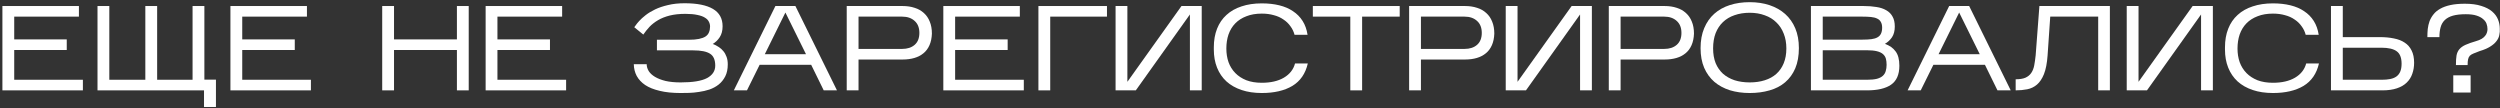
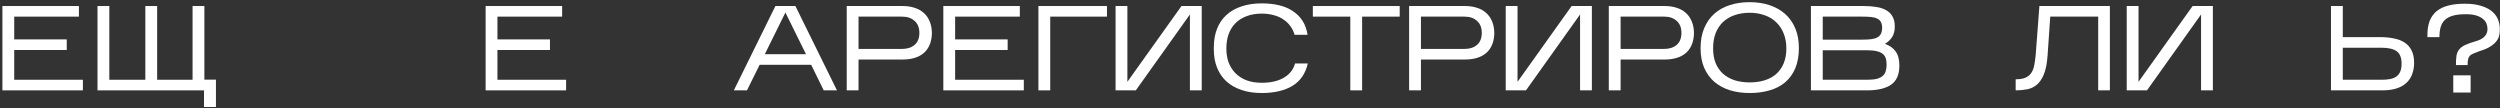
<svg xmlns="http://www.w3.org/2000/svg" width="830" height="36" viewBox="0 0 830 36" fill="none">
  <rect x="0" y="0" width="830" height="36" fill="#333333" stroke="none" />
  <path d="M27.52 26.48V30H0.8V2H26.2V5.52H4.72V13.08H22.16V16.6H4.72V26.48H27.52Z" fill="white" />
  <path d="M71.692 26.44V35.52H67.732V30H32.372V2H36.292V26.48H48.252V2H52.172V26.48H63.932V2H67.852V26.44H71.692Z" fill="white" />
-   <path d="M103.223 26.48V30H76.503V2H101.903V5.52H80.423V13.08H97.863V16.6H80.423V26.48H103.223Z" fill="white" />
-   <path d="M130.814 16.6V30H126.894V2H130.814V13.08H151.694V2H155.614V30H151.694V16.6H130.814Z" fill="white" />
  <path d="M187.95 26.48V30H161.23V2H186.63V5.52H165.15V13.08H182.59V16.6H165.15V26.48H187.95Z" fill="white" />
-   <path d="M241.62 21.36C241.62 22.933 241.34 24.267 240.78 25.36C240.22 26.453 239.487 27.36 238.58 28.08C237.7 28.773 236.687 29.32 235.54 29.72C234.394 30.093 233.234 30.36 232.06 30.52C230.914 30.707 229.794 30.813 228.7 30.84C227.634 30.867 226.714 30.88 225.94 30.88C223.274 30.88 220.967 30.64 219.02 30.16C217.074 29.707 215.474 29.067 214.22 28.24C212.967 27.387 212.02 26.373 211.38 25.2C210.767 24.027 210.447 22.733 210.42 21.32H214.7C214.7 22.093 214.927 22.853 215.38 23.6C215.834 24.32 216.527 24.96 217.46 25.52C218.394 26.08 219.567 26.533 220.98 26.88C222.394 27.2 224.06 27.36 225.98 27.36C230.007 27.36 232.927 26.88 234.74 25.92C236.554 24.933 237.46 23.56 237.46 21.8C237.46 19.88 236.887 18.56 235.74 17.84C234.594 17.093 232.727 16.72 230.14 16.72H218.1V13.2H228.7C230.034 13.2 231.154 13.107 232.06 12.92C232.967 12.733 233.687 12.467 234.22 12.12C234.78 11.747 235.167 11.28 235.38 10.72C235.62 10.16 235.74 9.52 235.74 8.8C235.74 8.24 235.607 7.707 235.34 7.2C235.1 6.693 234.674 6.253 234.06 5.88C233.447 5.48 232.607 5.173 231.54 4.96C230.474 4.72 229.14 4.6 227.54 4.6C225.567 4.6 223.834 4.787 222.34 5.16C220.874 5.533 219.594 6.04 218.5 6.68C217.407 7.32 216.46 8.053 215.66 8.88C214.887 9.707 214.194 10.573 213.58 11.48L210.58 9.04C210.607 9.013 210.754 8.813 211.02 8.44C211.287 8.04 211.687 7.547 212.22 6.96C212.78 6.347 213.487 5.707 214.34 5.04C215.22 4.347 216.274 3.707 217.5 3.12C218.727 2.533 220.154 2.053 221.78 1.68C223.407 1.28 225.247 1.08 227.3 1.08C231.434 1.08 234.567 1.707 236.7 2.96C238.834 4.213 239.9 6.133 239.9 8.72C239.9 10.187 239.58 11.4 238.94 12.36C238.327 13.293 237.554 14.04 236.62 14.6C237.314 14.84 237.954 15.16 238.54 15.56C239.154 15.933 239.687 16.4 240.14 16.96C240.594 17.493 240.954 18.133 241.22 18.88C241.487 19.6 241.62 20.427 241.62 21.36Z" fill="white" />
  <path d="M252.194 21.52L247.994 30H243.634L257.434 2H264.074L277.874 30H273.474L269.314 21.52H252.194ZM253.914 18H267.594L260.754 4.16L253.914 18Z" fill="white" />
  <path d="M285.033 19.76V30H281.112V2H299.673C301.139 2 302.472 2.2 303.672 2.6C304.872 2.973 305.886 3.547 306.712 4.32C307.566 5.067 308.219 6.013 308.673 7.16C309.153 8.307 309.392 9.64 309.392 11.16C309.339 12.627 309.072 13.907 308.592 15C308.112 16.093 307.446 16.987 306.592 17.68C305.766 18.373 304.766 18.893 303.592 19.24C302.419 19.587 301.113 19.76 299.673 19.76H285.033ZM285.033 16.24H299.513C301.246 16.24 302.632 15.787 303.672 14.88C304.712 13.973 305.233 12.653 305.233 10.92C305.233 9.213 304.712 7.893 303.672 6.96C302.632 6 301.246 5.52 299.513 5.52H285.033V16.24Z" fill="white" />
  <path d="M339.903 26.48V30H313.183V2H338.583V5.52H317.103V13.08H334.543V16.6H317.103V26.48H339.903Z" fill="white" />
  <path d="M348.675 5.52V30H344.755V2H367.515V5.52H348.675Z" fill="white" />
  <path d="M395.05 4.8L377.09 30H370.37V2H374.29V27.16L392.25 2H398.97V30H395.05V4.8Z" fill="white" />
  <path d="M434.189 21.08C433.416 24.44 431.709 26.92 429.069 28.52C426.429 30.093 423.042 30.88 418.909 30.88C416.402 30.88 414.162 30.547 412.189 29.88C410.216 29.213 408.549 28.267 407.189 27.04C405.829 25.787 404.789 24.267 404.069 22.48C403.349 20.693 402.989 18.68 402.989 16.44V15.72C402.989 13.4 403.349 11.333 404.069 9.52C404.789 7.707 405.829 6.187 407.189 4.96C408.549 3.707 410.216 2.76 412.189 2.12C414.162 1.453 416.402 1.12 418.909 1.12C421.042 1.12 422.976 1.333 424.709 1.76C426.469 2.187 427.989 2.84 429.269 3.72C430.576 4.573 431.642 5.653 432.469 6.96C433.296 8.267 433.842 9.8 434.109 11.56H429.789C429.522 10.52 429.069 9.573 428.429 8.72C427.816 7.84 427.042 7.093 426.109 6.48C425.202 5.84 424.136 5.36 422.909 5.04C421.709 4.693 420.376 4.52 418.909 4.52C416.962 4.52 415.256 4.813 413.789 5.4C412.322 5.96 411.096 6.747 410.109 7.76C409.122 8.773 408.376 10 407.869 11.44C407.389 12.853 407.149 14.413 407.149 16.12C407.149 17.747 407.389 19.253 407.869 20.64C408.376 22.027 409.122 23.227 410.109 24.24C411.096 25.253 412.322 26.053 413.789 26.64C415.256 27.2 416.962 27.48 418.909 27.48C421.869 27.48 424.309 26.92 426.229 25.8C428.176 24.653 429.416 23.08 429.949 21.08H434.189Z" fill="white" />
  <path d="M452.223 5.52V30H448.303V5.52H435.863V2H464.703V5.52H452.223Z" fill="white" />
  <path d="M471.751 19.76V30H467.831V2H486.391C487.858 2 489.191 2.2 490.391 2.6C491.591 2.973 492.605 3.547 493.431 4.32C494.285 5.067 494.938 6.013 495.391 7.16C495.871 8.307 496.111 9.64 496.111 11.16C496.058 12.627 495.791 13.907 495.311 15C494.831 16.093 494.165 16.987 493.311 17.68C492.485 18.373 491.485 18.893 490.311 19.24C489.138 19.587 487.831 19.76 486.391 19.76H471.751ZM471.751 16.24H486.231C487.965 16.24 489.351 15.787 490.391 14.88C491.431 13.973 491.951 12.653 491.951 10.92C491.951 9.213 491.431 7.893 490.391 6.96C489.351 6 487.965 5.52 486.231 5.52H471.751V16.24Z" fill="white" />
  <path d="M524.582 4.8L506.622 30H499.902V2H503.822V27.16L521.782 2H528.502V30H524.582V4.8Z" fill="white" />
  <path d="M538.04 19.76V30H534.12V2H552.68C554.147 2 555.48 2.2 556.68 2.6C557.88 2.973 558.894 3.547 559.72 4.32C560.574 5.067 561.227 6.013 561.68 7.16C562.16 8.307 562.4 9.64 562.4 11.16C562.347 12.627 562.08 13.907 561.6 15C561.12 16.093 560.454 16.987 559.6 17.68C558.774 18.373 557.774 18.893 556.6 19.24C555.427 19.587 554.12 19.76 552.68 19.76H538.04ZM538.04 16.24H552.52C554.254 16.24 555.64 15.787 556.68 14.88C557.72 13.973 558.24 12.653 558.24 10.92C558.24 9.213 557.72 7.893 556.68 6.96C555.64 6 554.254 5.52 552.52 5.52H538.04V16.24Z" fill="white" />
  <path d="M597.231 15.96C597.231 18.547 596.831 20.787 596.031 22.68C595.231 24.547 594.111 26.093 592.671 27.32C591.231 28.547 589.511 29.44 587.511 30C585.511 30.587 583.311 30.88 580.911 30.88C578.511 30.88 576.311 30.573 574.311 29.96C572.311 29.32 570.591 28.387 569.151 27.16C567.711 25.907 566.591 24.36 565.791 22.52C564.991 20.653 564.591 18.48 564.591 16C564.591 13.467 564.991 11.253 565.791 9.36C566.591 7.44 567.711 5.84 569.151 4.56C570.591 3.28 572.311 2.32 574.311 1.68C576.311 1.04 578.511 0.72 580.911 0.72C583.311 0.72 585.511 1.053 587.511 1.72C589.511 2.387 591.231 3.36 592.671 4.64C594.111 5.92 595.231 7.507 596.031 9.4C596.831 11.293 597.231 13.48 597.231 15.96ZM568.751 16.08C568.751 17.92 569.031 19.547 569.591 20.96C570.177 22.347 570.991 23.52 572.031 24.48C573.097 25.413 574.377 26.133 575.871 26.64C577.391 27.12 579.071 27.36 580.911 27.36C582.751 27.36 584.417 27.12 585.911 26.64C587.431 26.16 588.711 25.453 589.751 24.52C590.817 23.56 591.631 22.387 592.191 21C592.777 19.587 593.071 17.947 593.071 16.08C593.071 14.24 592.777 12.6 592.191 11.16C591.631 9.693 590.817 8.453 589.751 7.44C588.711 6.4 587.431 5.613 585.911 5.08C584.417 4.52 582.751 4.24 580.911 4.24C579.071 4.24 577.391 4.507 575.871 5.04C574.377 5.547 573.097 6.307 572.031 7.32C570.991 8.307 570.177 9.533 569.591 11C569.031 12.467 568.751 14.16 568.751 16.08Z" fill="white" />
  <path d="M630.59 21.84C630.59 24.747 629.67 26.84 627.83 28.12C626.016 29.373 623.35 30 619.83 30H601.23V2H618.71C620.283 2 621.696 2.107 622.95 2.32C624.23 2.507 625.323 2.867 626.23 3.4C627.136 3.907 627.83 4.6 628.31 5.48C628.816 6.333 629.07 7.44 629.07 8.8C629.07 10.24 628.763 11.427 628.15 12.36C627.536 13.267 626.75 14 625.79 14.56C627.363 15.12 628.55 15.96 629.35 17.08C630.176 18.173 630.59 19.76 630.59 21.84ZM605.15 13.16H618.35C619.496 13.16 620.483 13.107 621.31 13C622.136 12.893 622.803 12.693 623.31 12.4C623.843 12.107 624.23 11.707 624.47 11.2C624.736 10.667 624.87 10 624.87 9.2C624.87 8.4 624.723 7.76 624.43 7.28C624.163 6.773 623.75 6.4 623.19 6.16C622.656 5.893 621.976 5.72 621.15 5.64C620.323 5.56 619.363 5.52 618.27 5.52H605.15V13.16ZM605.15 26.48H619.83C621.19 26.48 622.296 26.373 623.15 26.16C624.003 25.92 624.656 25.587 625.11 25.16C625.59 24.707 625.91 24.173 626.07 23.56C626.256 22.947 626.35 22.267 626.35 21.52C626.35 20.747 626.27 20.067 626.11 19.48C625.95 18.893 625.63 18.387 625.15 17.96C624.67 17.533 623.99 17.213 623.11 17C622.256 16.787 621.123 16.68 619.71 16.68H605.15V26.48Z" fill="white" />
-   <path d="M641.882 21.52L637.682 30H633.322L647.122 2H653.762L667.562 30H663.162L659.002 21.52H641.882ZM643.602 18H657.282L650.442 4.16L643.602 18Z" fill="white" />
  <path d="M700.48 2V30H696.6V5.52H680.68L679.8 18.4C679.613 20.987 679.213 23.053 678.6 24.6C677.987 26.12 677.213 27.28 676.28 28.08C675.347 28.88 674.267 29.4 673.04 29.64C671.84 29.88 670.56 30 669.2 30V26.32C670.56 26.32 671.64 26.147 672.44 25.8C673.267 25.427 673.907 24.907 674.36 24.24C674.84 23.547 675.173 22.707 675.36 21.72C675.547 20.733 675.707 19.613 675.84 18.36L677.08 2H700.48Z" fill="white" />
  <path d="M730.753 4.8L712.793 30H706.073V2H709.993V27.16L727.953 2H734.673V30H730.753V4.8Z" fill="white" />
-   <path d="M769.892 21.08C769.119 24.44 767.412 26.92 764.772 28.52C762.132 30.093 758.746 30.88 754.612 30.88C752.106 30.88 749.866 30.547 747.892 29.88C745.919 29.213 744.252 28.267 742.892 27.04C741.532 25.787 740.492 24.267 739.772 22.48C739.052 20.693 738.692 18.68 738.692 16.44V15.72C738.692 13.4 739.052 11.333 739.772 9.52C740.492 7.707 741.532 6.187 742.892 4.96C744.252 3.707 745.919 2.76 747.892 2.12C749.866 1.453 752.106 1.12 754.612 1.12C756.746 1.12 758.679 1.333 760.412 1.76C762.172 2.187 763.692 2.84 764.972 3.72C766.279 4.573 767.346 5.653 768.172 6.96C768.999 8.267 769.546 9.8 769.812 11.56H765.492C765.226 10.52 764.772 9.573 764.132 8.72C763.519 7.84 762.746 7.093 761.812 6.48C760.906 5.84 759.839 5.36 758.612 5.04C757.412 4.693 756.079 4.52 754.612 4.52C752.666 4.52 750.959 4.813 749.492 5.4C748.026 5.96 746.799 6.747 745.812 7.76C744.826 8.773 744.079 10 743.572 11.44C743.092 12.853 742.852 14.413 742.852 16.12C742.852 17.747 743.092 19.253 743.572 20.64C744.079 22.027 744.826 23.227 745.812 24.24C746.799 25.253 748.026 26.053 749.492 26.64C750.959 27.2 752.666 27.48 754.612 27.48C757.572 27.48 760.012 26.92 761.932 25.8C763.879 24.653 765.119 23.08 765.652 21.08H769.892Z" fill="white" />
  <path d="M801.486 20.84C801.486 22.147 801.286 23.36 800.886 24.48C800.513 25.6 799.899 26.573 799.046 27.4C798.219 28.227 797.126 28.867 795.766 29.32C794.433 29.773 792.819 30 790.926 30H773.886V2H777.806V12.32H790.086C791.819 12.32 793.379 12.467 794.766 12.76C796.179 13.027 797.379 13.493 798.366 14.16C799.353 14.8 800.113 15.667 800.646 16.76C801.206 17.853 801.486 19.213 801.486 20.84ZM777.806 26.48H790.766C791.806 26.48 792.726 26.4 793.526 26.24C794.353 26.08 795.046 25.8 795.606 25.4C796.166 25 796.593 24.453 796.886 23.76C797.179 23.067 797.326 22.2 797.326 21.16C797.326 19.187 796.793 17.813 795.726 17.04C794.659 16.24 792.966 15.84 790.646 15.84H777.806V26.48Z" fill="white" />
  <path d="M823.247 16.96C822.421 17.28 821.741 17.547 821.208 17.76C820.674 17.973 820.261 18.227 819.968 18.52C819.701 18.813 819.514 19.2 819.407 19.68C819.301 20.133 819.247 20.773 819.247 21.6H815.367C815.367 20.293 815.434 19.227 815.568 18.4C815.728 17.573 816.048 16.88 816.528 16.32C817.008 15.76 817.688 15.28 818.568 14.88C819.448 14.48 820.621 14.067 822.088 13.64C822.834 13.427 823.447 13.173 823.927 12.88C824.407 12.587 824.781 12.267 825.047 11.92C825.341 11.573 825.541 11.213 825.648 10.84C825.781 10.467 825.847 10.08 825.847 9.68C825.847 9.067 825.741 8.467 825.528 7.88C825.314 7.293 824.927 6.773 824.367 6.32C823.834 5.84 823.101 5.453 822.167 5.16C821.261 4.867 820.088 4.72 818.648 4.72C816.941 4.72 815.514 4.88 814.367 5.2C813.247 5.52 812.354 6 811.688 6.64C811.021 7.28 810.554 8.08 810.287 9.04C810.021 9.973 809.888 11.067 809.888 12.32H805.888C805.888 11.413 805.928 10.52 806.008 9.64C806.114 8.733 806.314 7.867 806.607 7.04C806.927 6.213 807.367 5.453 807.927 4.76C808.487 4.04 809.221 3.427 810.128 2.92C811.061 2.387 812.194 1.973 813.528 1.68C814.888 1.387 816.488 1.24 818.328 1.24C820.488 1.24 822.301 1.48 823.768 1.96C825.261 2.413 826.461 3.027 827.367 3.8C828.274 4.573 828.928 5.453 829.328 6.44C829.728 7.427 829.927 8.44 829.927 9.48C829.981 10.2 829.928 10.92 829.768 11.64C829.634 12.36 829.314 13.04 828.807 13.68C828.327 14.32 827.634 14.92 826.727 15.48C825.847 16.04 824.687 16.533 823.247 16.96ZM820.247 25V30.72H814.487V25H820.247Z" fill="white" />
</svg>